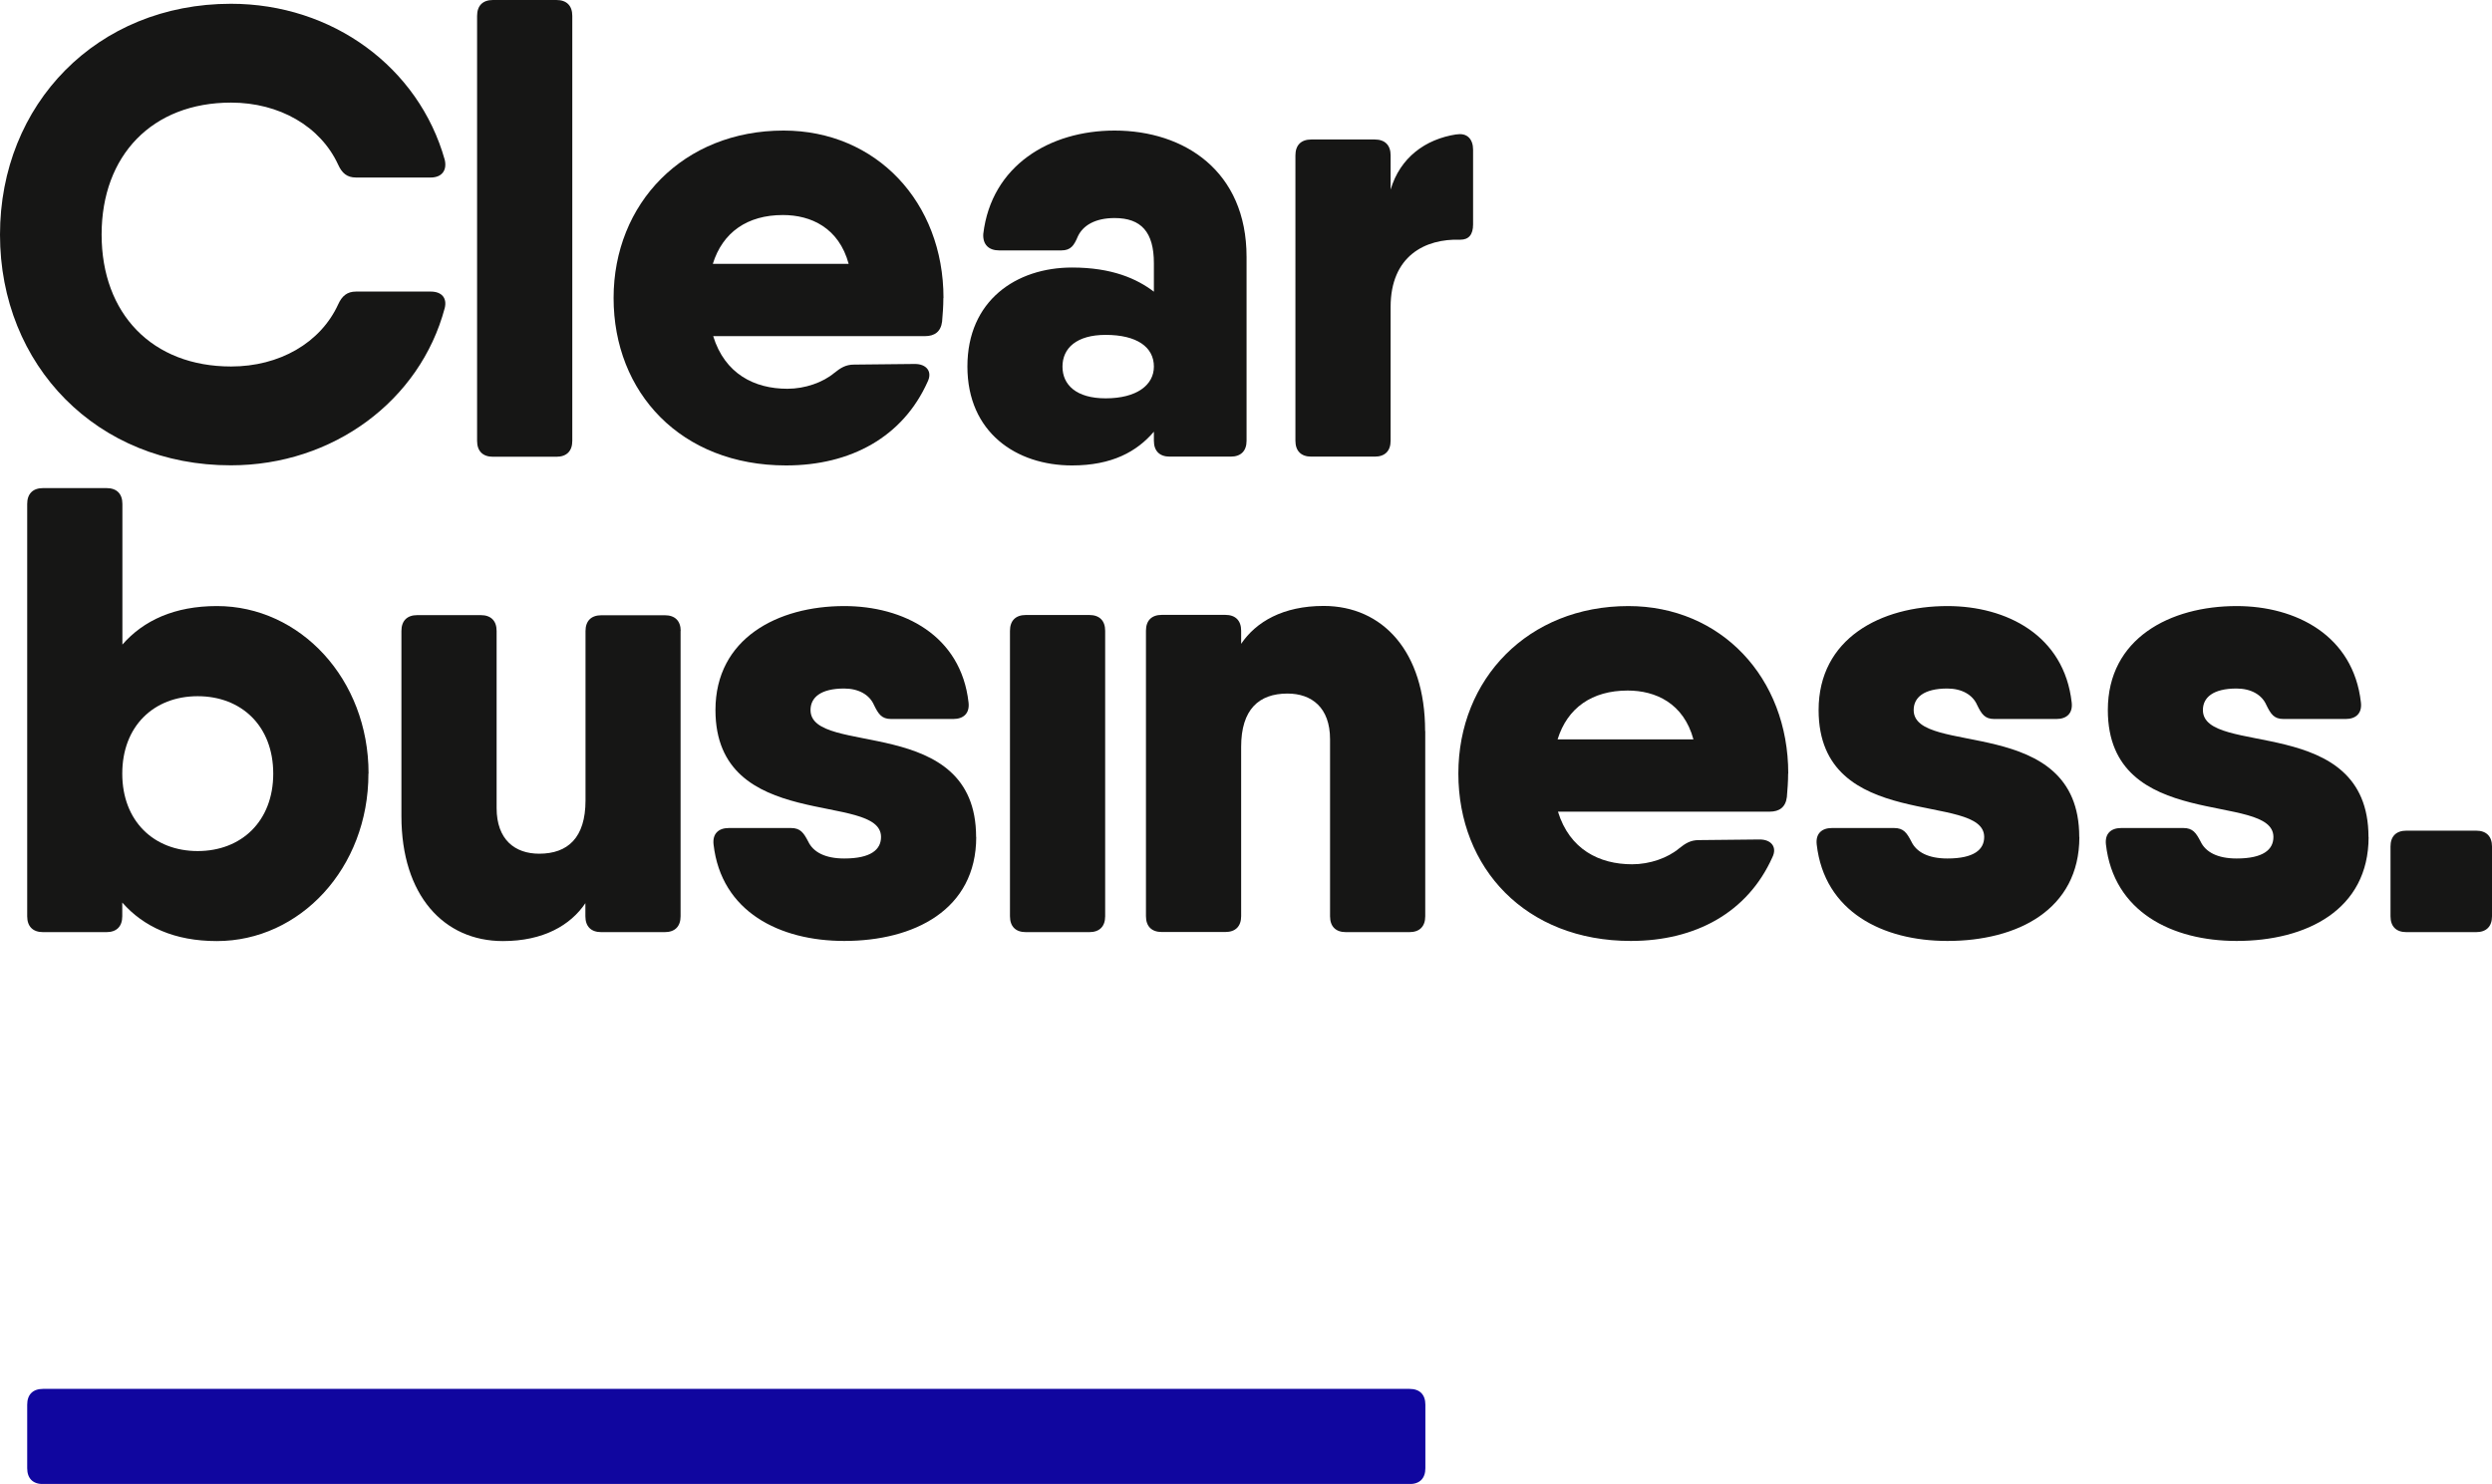
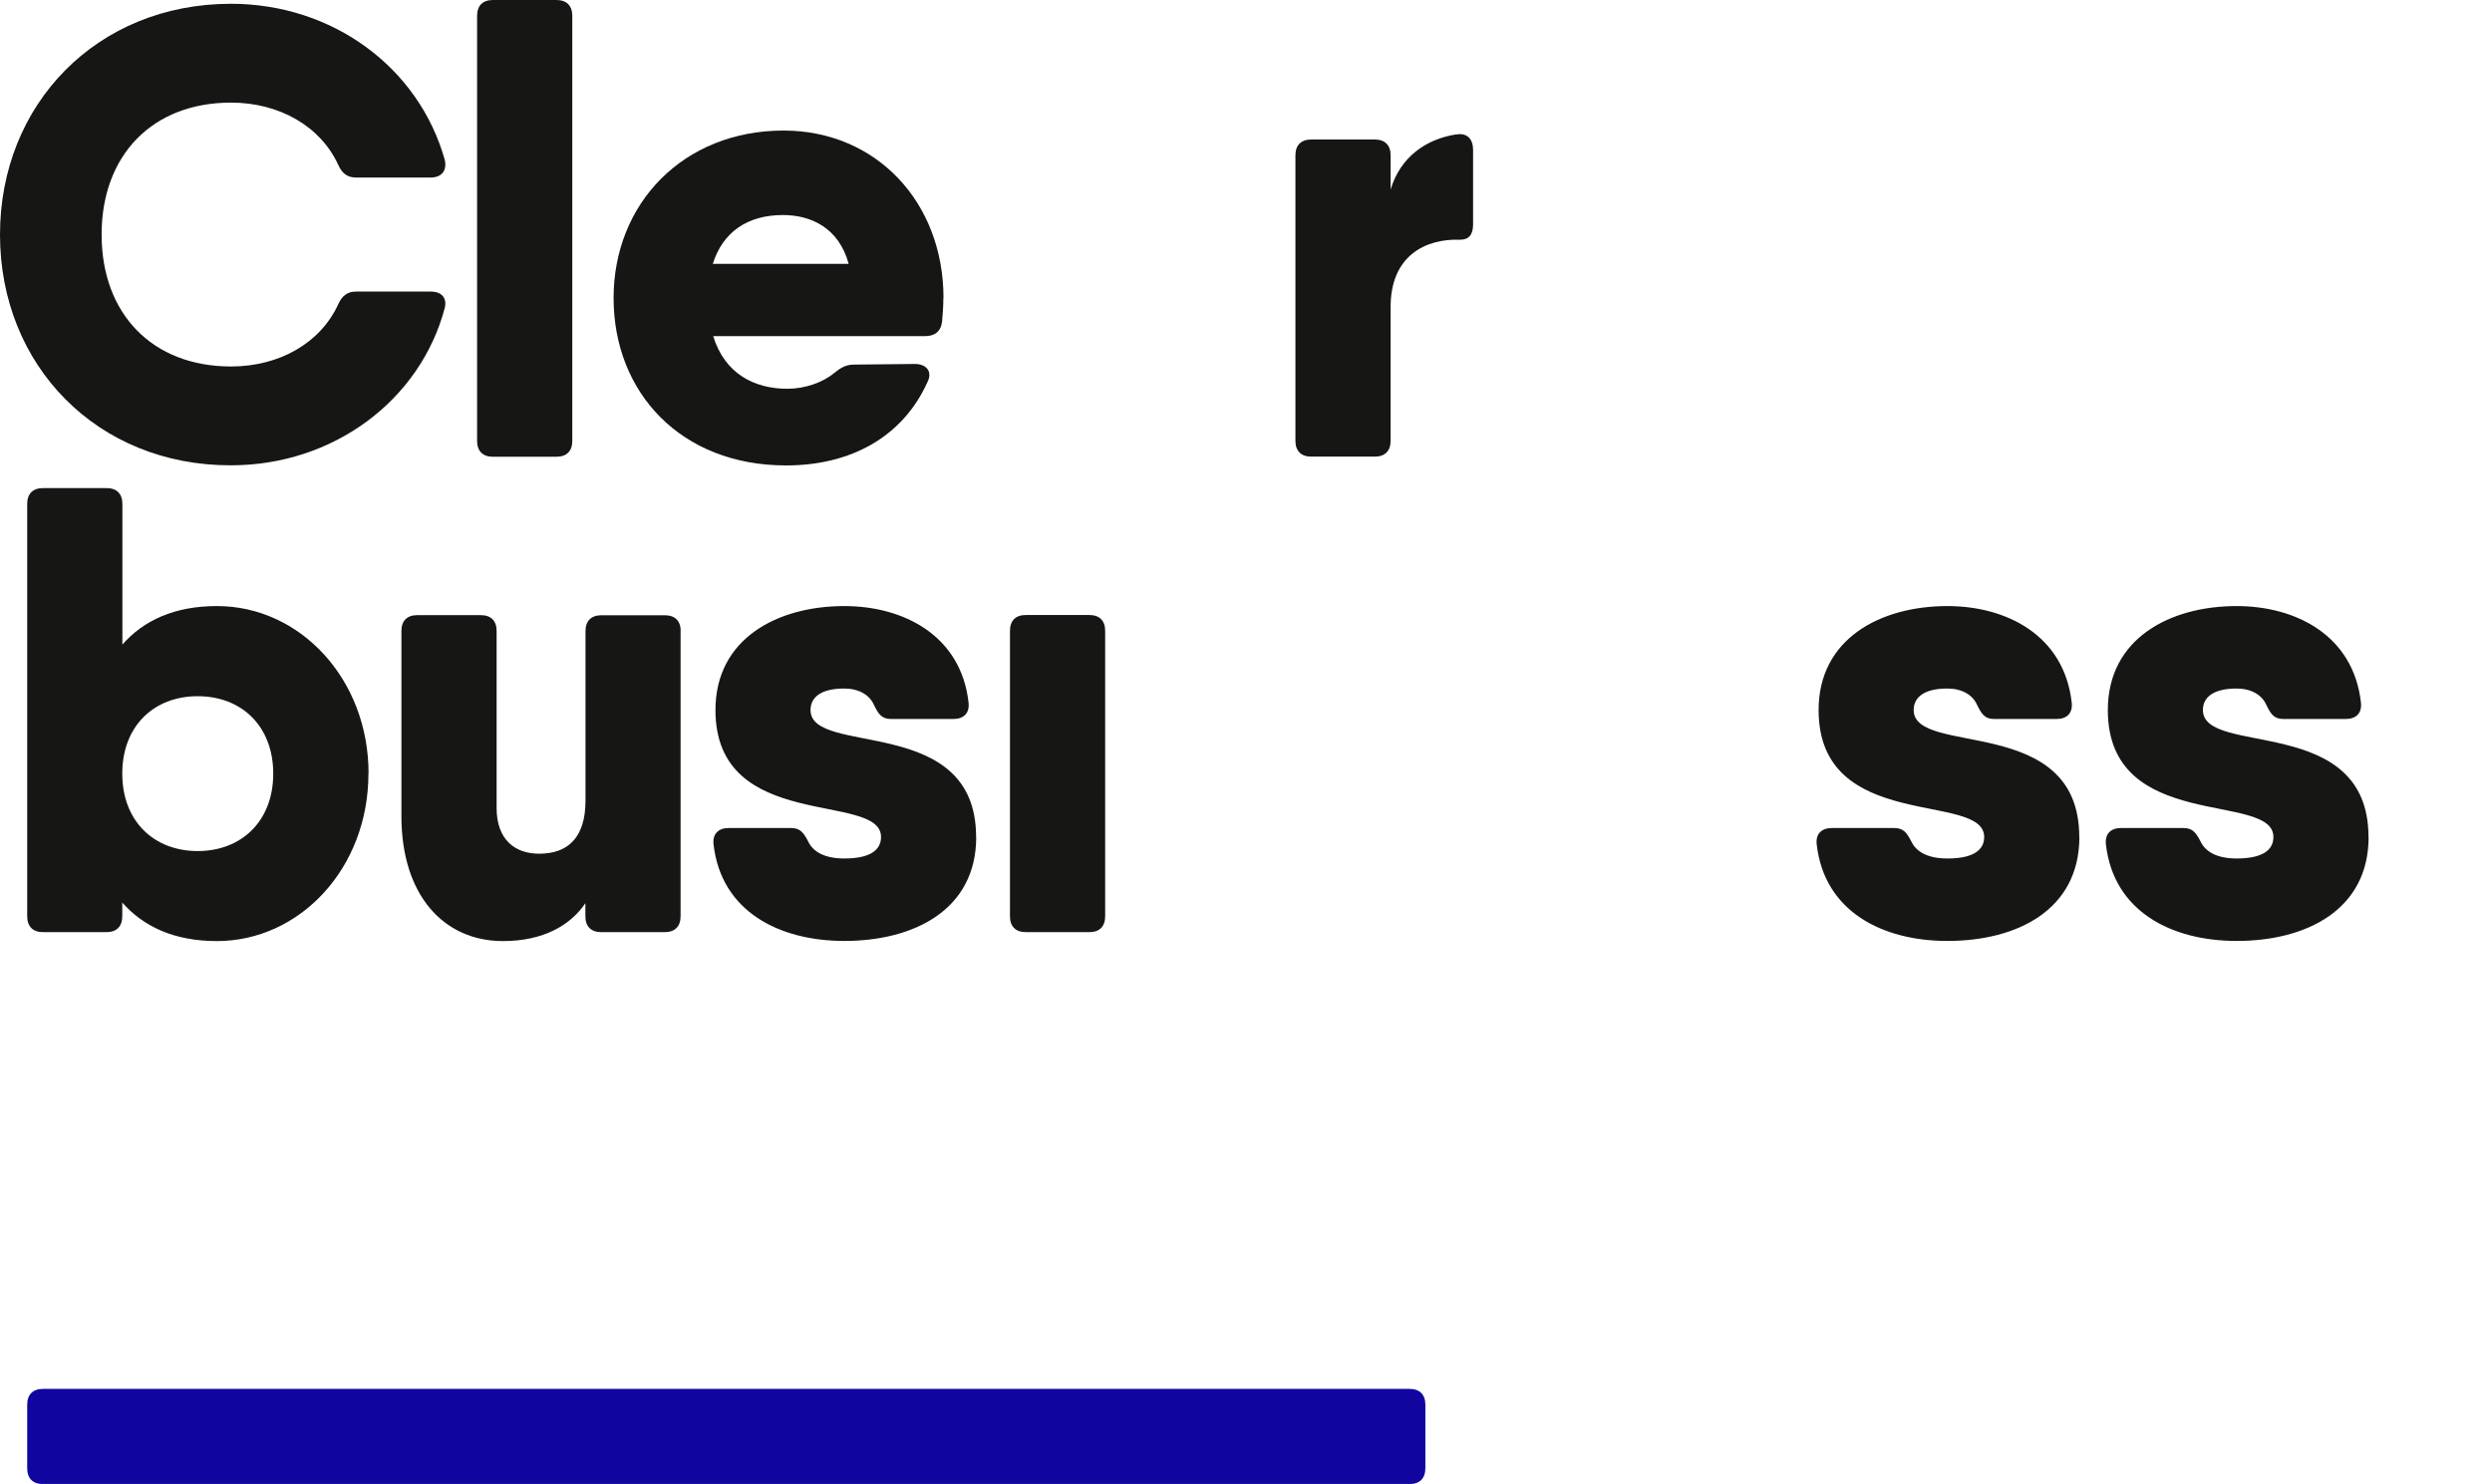
<svg xmlns="http://www.w3.org/2000/svg" id="Layer_1" viewBox="0 0 197.91 117.87">
  <defs>
    <style>.cls-1{fill:#10069f;}.cls-2{fill:#161615;}</style>
  </defs>
  <path class="cls-2" d="m0,18.64C0,8.26,7.71.3,18.34.3c8.06,0,14.91,5.04,16.98,12.39.2.86-.25,1.41-1.11,1.41h-5.94c-.71,0-1.11-.35-1.41-1.01-1.41-3.07-4.69-4.94-8.51-4.94-6.25,0-10.28,4.18-10.28,10.48s4.03,10.48,10.28,10.48c3.83,0,7.1-1.86,8.51-4.94.3-.66.71-1.01,1.41-1.01h5.94c.86,0,1.31.5,1.11,1.31-1.96,7.36-8.87,12.49-16.98,12.49C7.71,36.98,0,29.02,0,18.64Z" />
  <path class="cls-2" d="m37.89,35.01V1.26c0-.81.45-1.26,1.26-1.26h5.04c.81,0,1.26.45,1.26,1.26v33.76c0,.81-.45,1.26-1.26,1.26h-5.04c-.81,0-1.26-.45-1.26-1.26Z" />
  <path class="cls-2" d="m74.92,23.68c0,.65-.05,1.26-.1,1.86-.1.81-.6,1.16-1.36,1.16h-16.82c.92,2.99,3.27,4.18,5.89,4.18,1.41,0,2.82-.5,3.73-1.26.5-.4.91-.66,1.56-.66l4.84-.05c.91,0,1.41.6,1.01,1.41-1.96,4.38-6.1,6.65-11.24,6.65-8.36,0-13.7-5.79-13.7-13.3s5.54-13.3,13.5-13.3c7.36,0,12.7,5.69,12.7,13.3Zm-7.52-2.72c-.78-2.87-3-3.88-5.22-3.88-2.83,0-4.79,1.37-5.57,3.88h10.79Z" />
-   <path class="cls-2" d="m99,20.4v14.61c0,.81-.45,1.26-1.26,1.26h-4.84c-.81,0-1.26-.45-1.26-1.26v-.72c-1.35,1.58-3.33,2.68-6.5,2.68-4.43,0-8.31-2.62-8.31-7.86s3.88-7.86,8.31-7.86c3.17,0,5.15.89,6.5,1.92v-2.27c0-2.47-1.01-3.58-3.12-3.58-1.56,0-2.52.6-2.92,1.46-.3.71-.55,1.11-1.31,1.11h-4.94c-.81,0-1.31-.45-1.26-1.31.65-5.44,5.29-8.21,10.43-8.21,5.54,0,10.48,3.22,10.48,10.03Zm-7.36,8.72c0-1.56-1.36-2.52-3.83-2.52-2.32,0-3.43,1.06-3.43,2.52s1.11,2.52,3.43,2.52c2.47,0,3.83-1.06,3.83-2.52Z" />
  <path class="cls-2" d="m115.68,10.68c.86-.15,1.31.4,1.31,1.21v5.94c0,.81-.35,1.21-1.01,1.21-2.82-.1-5.54,1.31-5.54,5.34v10.63c0,.81-.45,1.26-1.26,1.26h-5.04c-.81,0-1.26-.45-1.26-1.26V12.34c0-.81.45-1.26,1.26-1.26h5.04c.81,0,1.26.45,1.26,1.26v2.72c.75-2.53,2.74-4.01,5.24-4.39h0Z" />
  <path class="cls-2" d="m29.26,61.45c0,7.51-5.44,13.3-12.04,13.3-3.37,0-5.82-1.14-7.51-3.06v1.09c0,.81-.45,1.26-1.26,1.26H3.42c-.81,0-1.26-.45-1.26-1.26v-32.75c0-.81.45-1.26,1.26-1.26h5.04c.81,0,1.26.45,1.26,1.26v11.17c1.68-1.92,4.14-3.06,7.51-3.06,6.6,0,12.04,5.79,12.04,13.3Zm-7.56,0c0-3.78-2.52-6.15-6-6.15s-5.99,2.37-5.99,6.15,2.52,6.15,5.99,6.15,6-2.37,6-6.15Z" />
  <path class="cls-2" d="m54.05,50.11v22.67c0,.81-.45,1.26-1.26,1.26h-5.04c-.81,0-1.26-.45-1.26-1.26v-1.04c-1.18,1.75-3.33,3.01-6.55,3.01-4.69,0-8.06-3.63-8.06-9.92v-14.71c0-.81.45-1.26,1.26-1.26h5.04c.81,0,1.26.45,1.26,1.26v14.06c0,2.52,1.46,3.63,3.38,3.63,2.27,0,3.68-1.26,3.68-4.23v-13.45c0-.81.45-1.26,1.26-1.26h5.04c.81,0,1.26.45,1.26,1.26Z" />
  <path class="cls-2" d="m77.53,66.48c0,5.79-4.94,8.26-10.48,8.26-5.14,0-9.77-2.32-10.38-7.66-.1-.86.4-1.31,1.21-1.31h4.94c.76,0,1.01.4,1.36,1.06.4.86,1.36,1.36,2.87,1.36,2.12,0,2.92-.71,2.92-1.71,0-3.63-13.15-.3-13.15-10.08,0-5.69,4.94-8.26,10.23-8.26,4.69,0,9.27,2.32,9.87,7.66.1.86-.4,1.31-1.21,1.31h-4.94c-.76,0-1.01-.4-1.36-1.11-.35-.81-1.21-1.31-2.37-1.31-1.86,0-2.67.71-2.67,1.71,0,3.73,13.15.25,13.15,10.08Z" />
  <path class="cls-2" d="m80.21,72.78v-22.67c0-.81.45-1.26,1.26-1.26h5.04c.81,0,1.26.45,1.26,1.26v22.67c0,.81-.45,1.26-1.26,1.26h-5.04c-.81,0-1.26-.45-1.26-1.26Z" />
-   <path class="cls-2" d="m113.19,58.07v14.71c0,.81-.45,1.26-1.26,1.26h-5.04c-.81,0-1.26-.45-1.26-1.26v-14.06c0-2.52-1.46-3.63-3.38-3.63-2.27,0-3.68,1.26-3.68,4.23v13.45c0,.81-.45,1.26-1.26,1.26h-5.04c-.81,0-1.26-.45-1.26-1.26v-22.67c0-.81.45-1.26,1.26-1.26h5.04c.81,0,1.26.45,1.26,1.26v1.04c1.18-1.75,3.33-3.01,6.55-3.01,4.69,0,8.06,3.63,8.06,9.92Z" />
-   <path class="cls-2" d="m142.01,61.45c0,.65-.05,1.26-.1,1.86-.1.81-.6,1.16-1.36,1.16h-16.82c.92,2.99,3.27,4.18,5.89,4.18,1.41,0,2.82-.5,3.73-1.26.5-.4.91-.66,1.56-.66l4.84-.05c.91,0,1.41.6,1.01,1.41-1.96,4.38-6.1,6.65-11.24,6.65-8.36,0-13.7-5.79-13.7-13.3s5.54-13.3,13.5-13.3c7.36,0,12.7,5.69,12.7,13.3Zm-7.52-2.72c-.78-2.87-3-3.88-5.22-3.88-2.83,0-4.79,1.37-5.57,3.88h10.79Z" />
  <path class="cls-2" d="m165.14,66.48c0,5.79-4.94,8.26-10.48,8.26-5.14,0-9.77-2.32-10.38-7.66-.1-.86.4-1.31,1.21-1.31h4.94c.76,0,1.01.4,1.36,1.06.4.86,1.36,1.36,2.87,1.36,2.12,0,2.92-.71,2.92-1.71,0-3.63-13.15-.3-13.15-10.08,0-5.69,4.94-8.26,10.23-8.26,4.69,0,9.27,2.32,9.87,7.66.1.86-.4,1.31-1.21,1.31h-4.94c-.76,0-1.01-.4-1.36-1.11-.35-.81-1.21-1.31-2.37-1.31-1.86,0-2.67.71-2.67,1.71,0,3.73,13.15.25,13.15,10.08Z" />
  <path class="cls-2" d="m188.11,66.48c0,5.79-4.94,8.26-10.48,8.26-5.14,0-9.77-2.32-10.38-7.66-.1-.86.4-1.31,1.21-1.31h4.94c.76,0,1.01.4,1.36,1.06.4.86,1.36,1.36,2.87,1.36,2.12,0,2.92-.71,2.92-1.71,0-3.63-13.15-.3-13.15-10.08,0-5.69,4.94-8.26,10.23-8.26,4.69,0,9.27,2.32,9.87,7.66.1.86-.4,1.31-1.21,1.31h-4.94c-.76,0-1.01-.4-1.36-1.11-.35-.81-1.21-1.31-2.37-1.31-1.86,0-2.67.71-2.67,1.71,0,3.73,13.15.25,13.15,10.08Z" />
-   <path class="cls-2" d="m189.85,72.78v-5.54c0-.81.45-1.26,1.26-1.26h5.54c.81,0,1.26.45,1.26,1.26v5.54c0,.81-.45,1.26-1.26,1.26h-5.54c-.81,0-1.26-.45-1.26-1.26Z" />
  <path class="cls-1" d="m3.42,110.32h108.52c.81,0,1.26.45,1.26,1.26v5.04c0,.81-.45,1.26-1.26,1.26H3.42c-.81,0-1.26-.45-1.26-1.26v-5.04c0-.81.45-1.26,1.26-1.26Z" />
</svg>